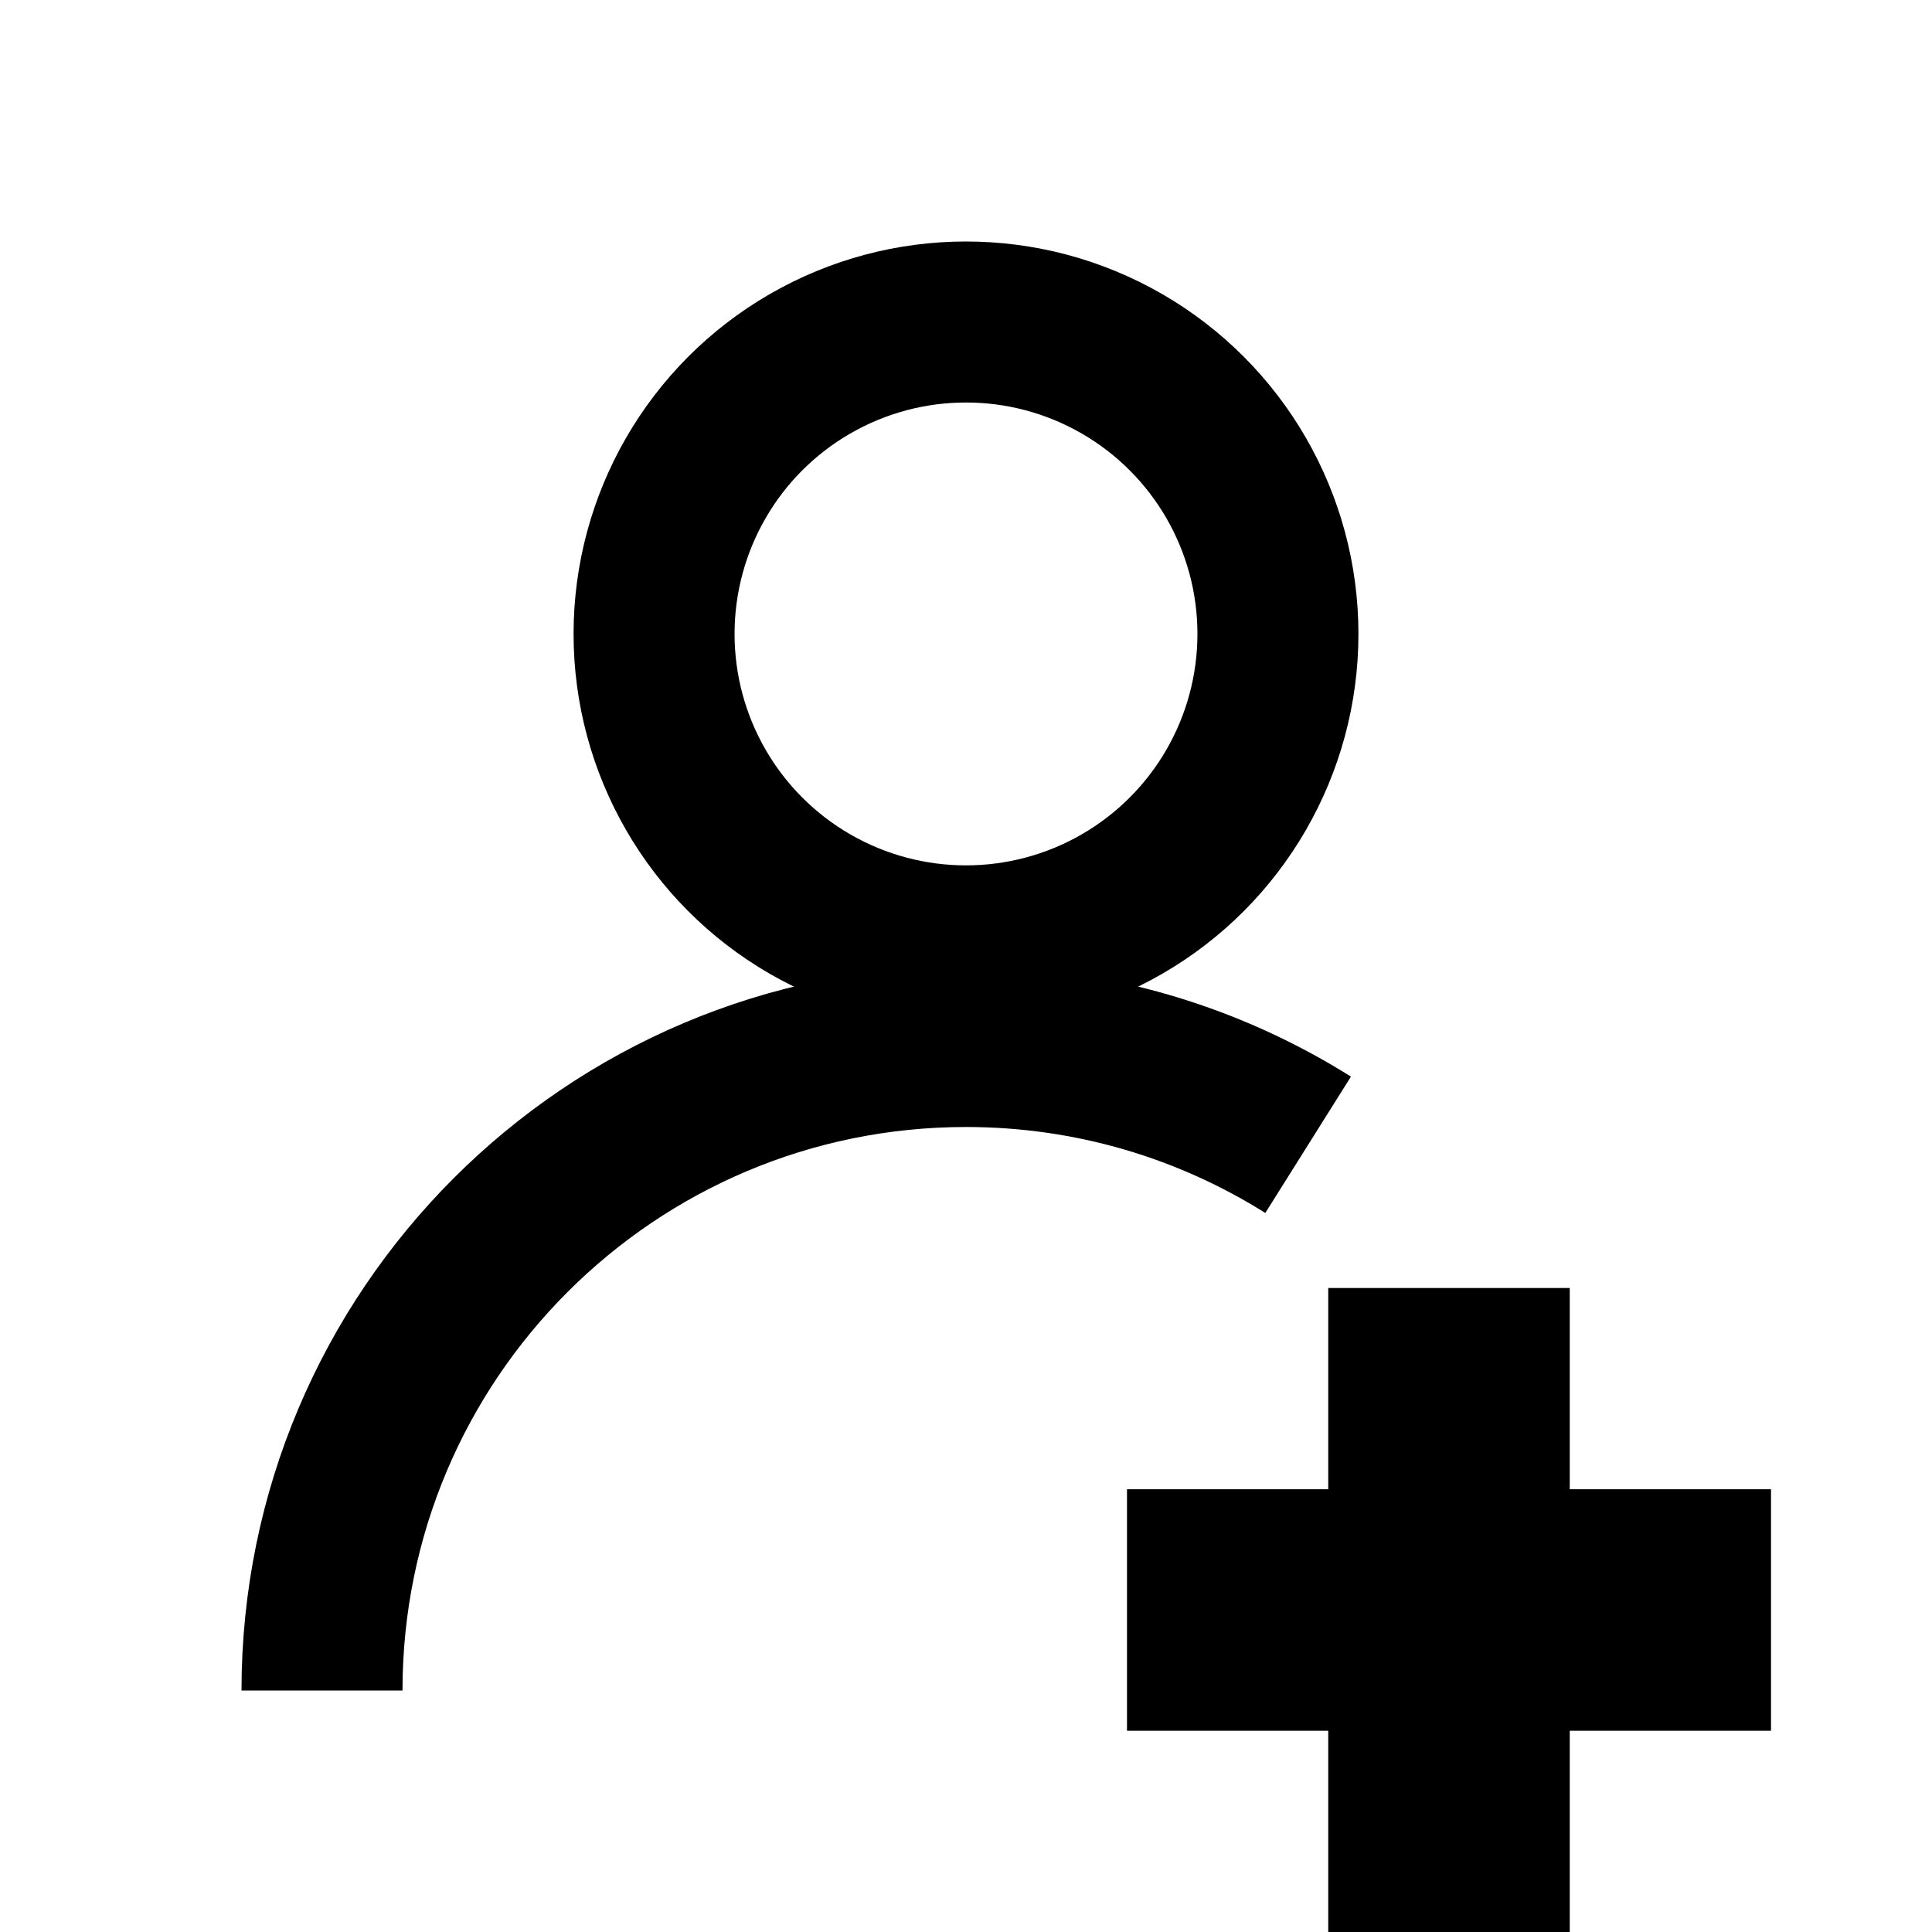
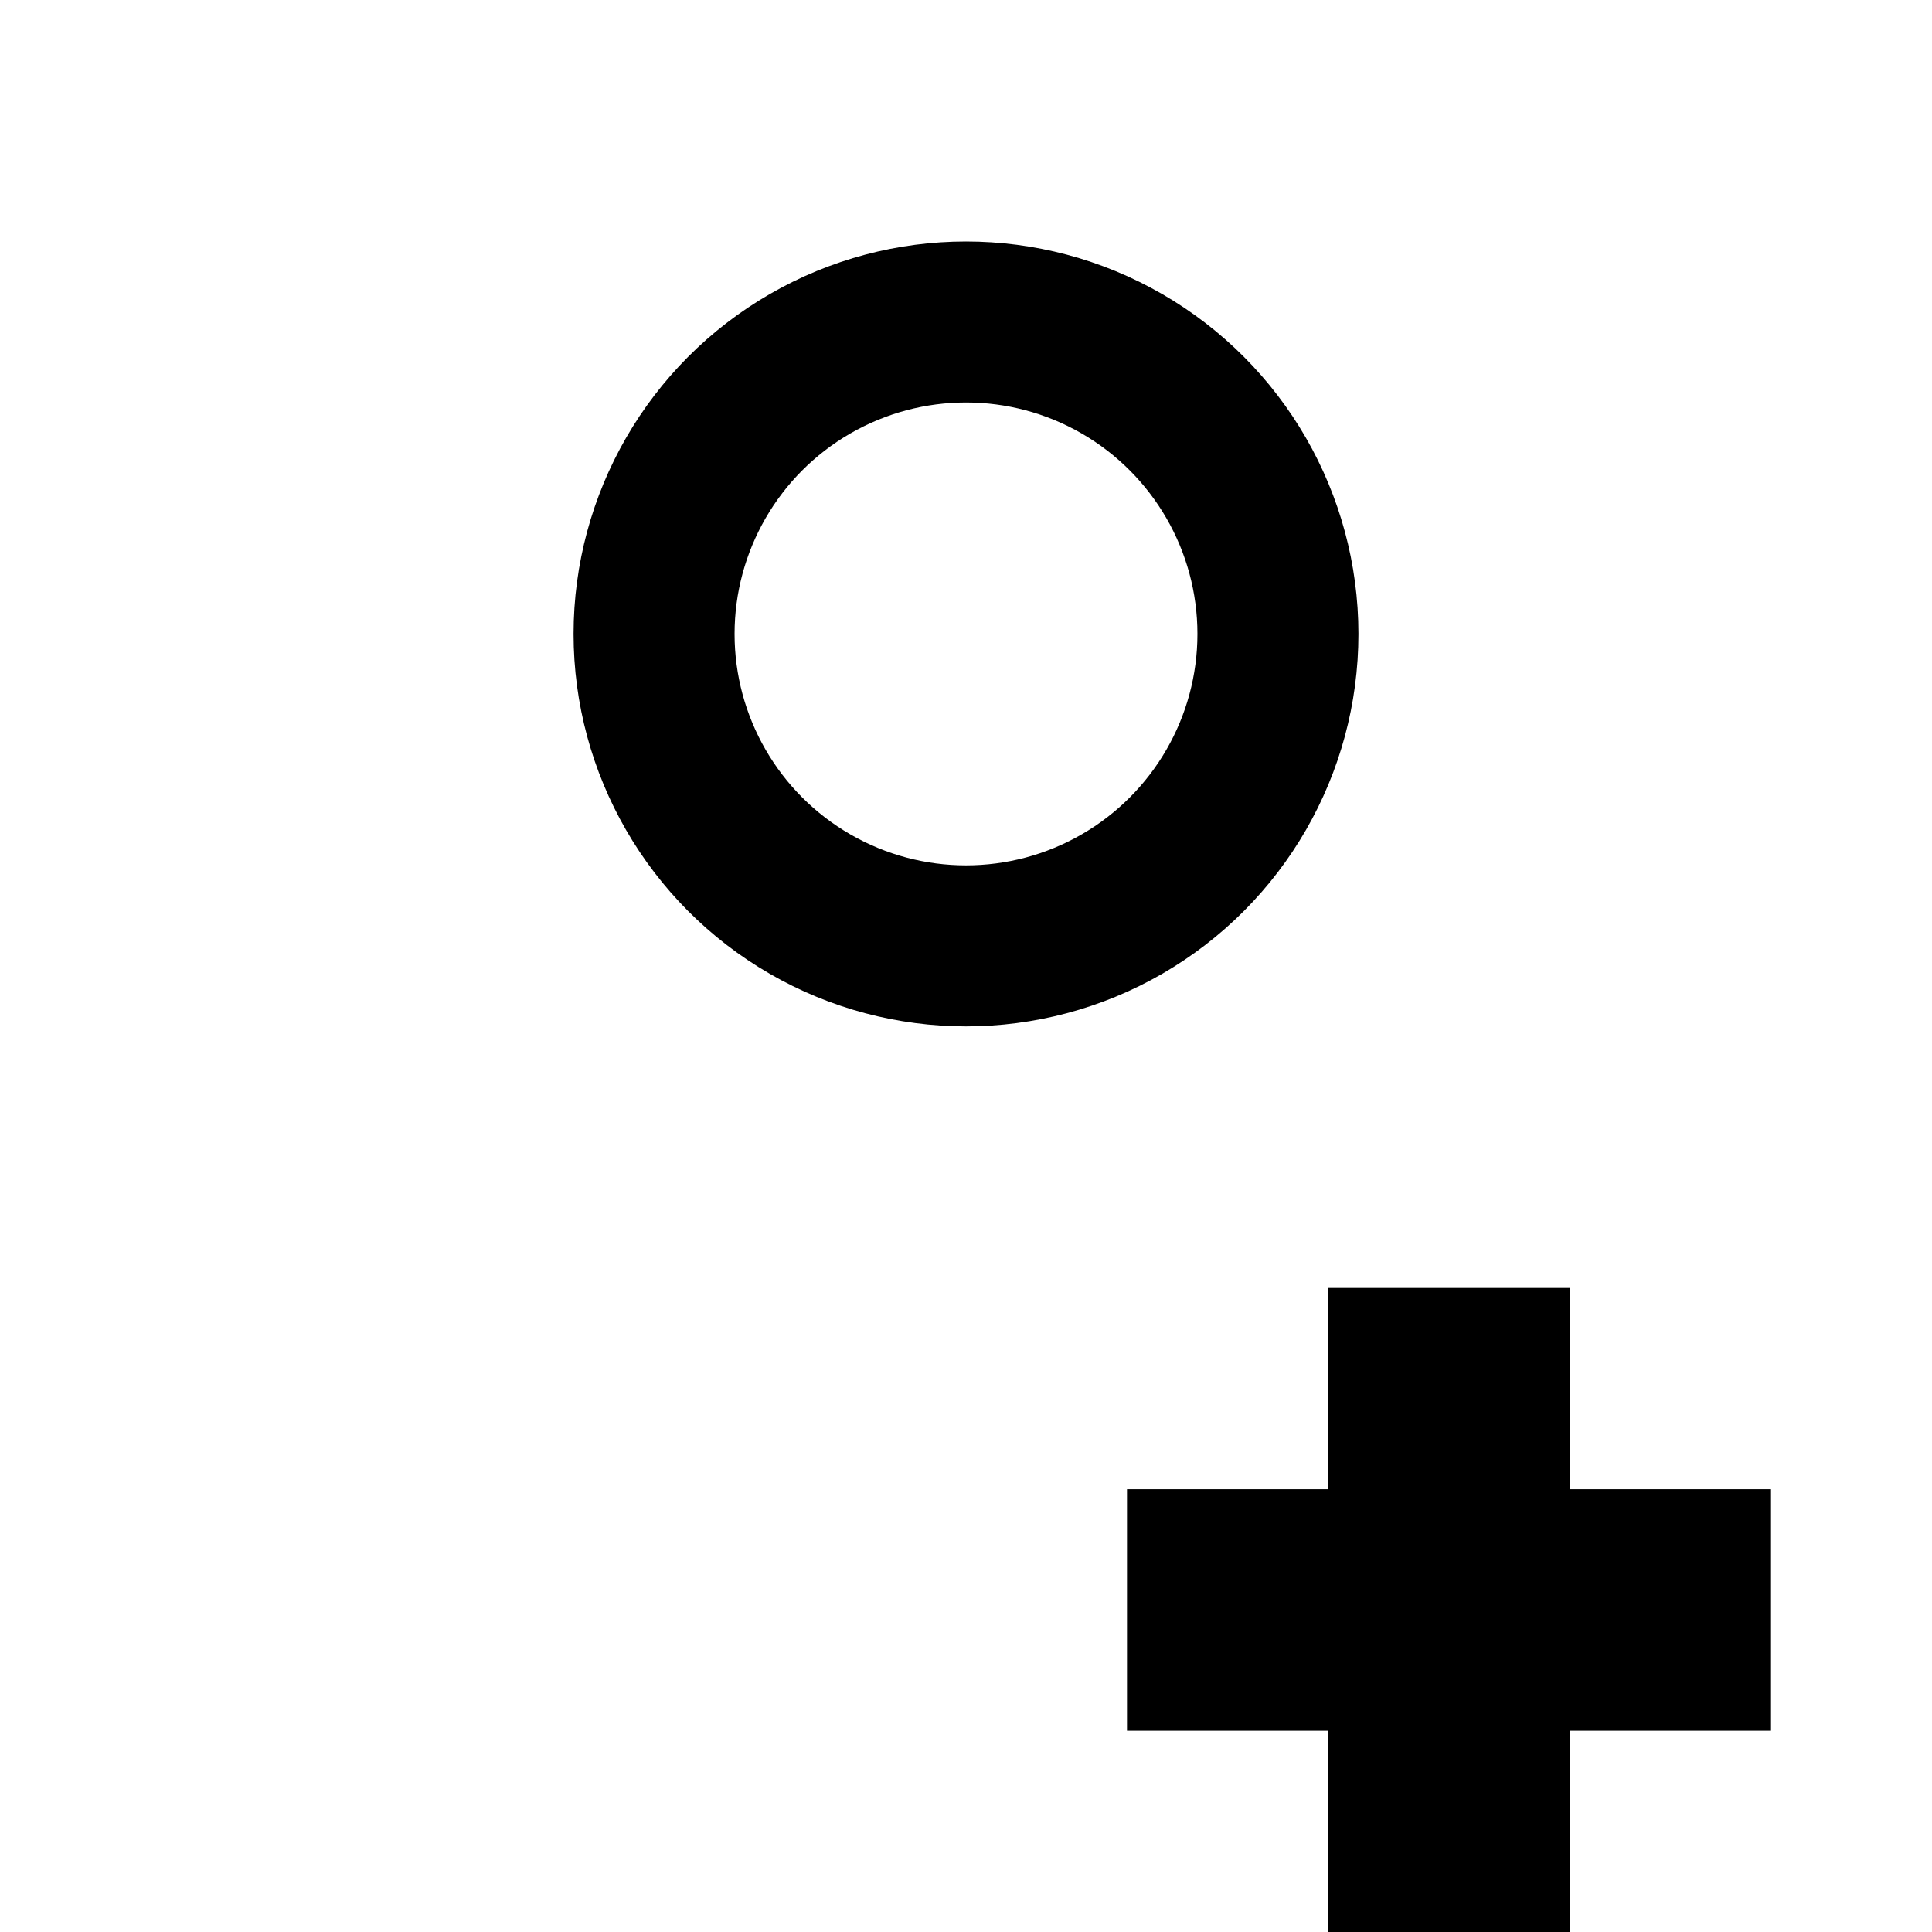
<svg xmlns="http://www.w3.org/2000/svg" width="48" height="48" viewBox="0 0 48 48" fill="none">
  <circle cx="24" cy="15.75" r="7.75" stroke="black" stroke-width="4" />
-   <path d="M8 42C8 33.163 15.163 26 24 26C27.123 26 30.037 26.895 32.5 28.442" stroke="black" stroke-width="4" />
  <path fill-rule="evenodd" clip-rule="evenodd" d="M39 32H33V37H28V43H33V48H39V43H44V37H39V32Z" fill="black" />
</svg>